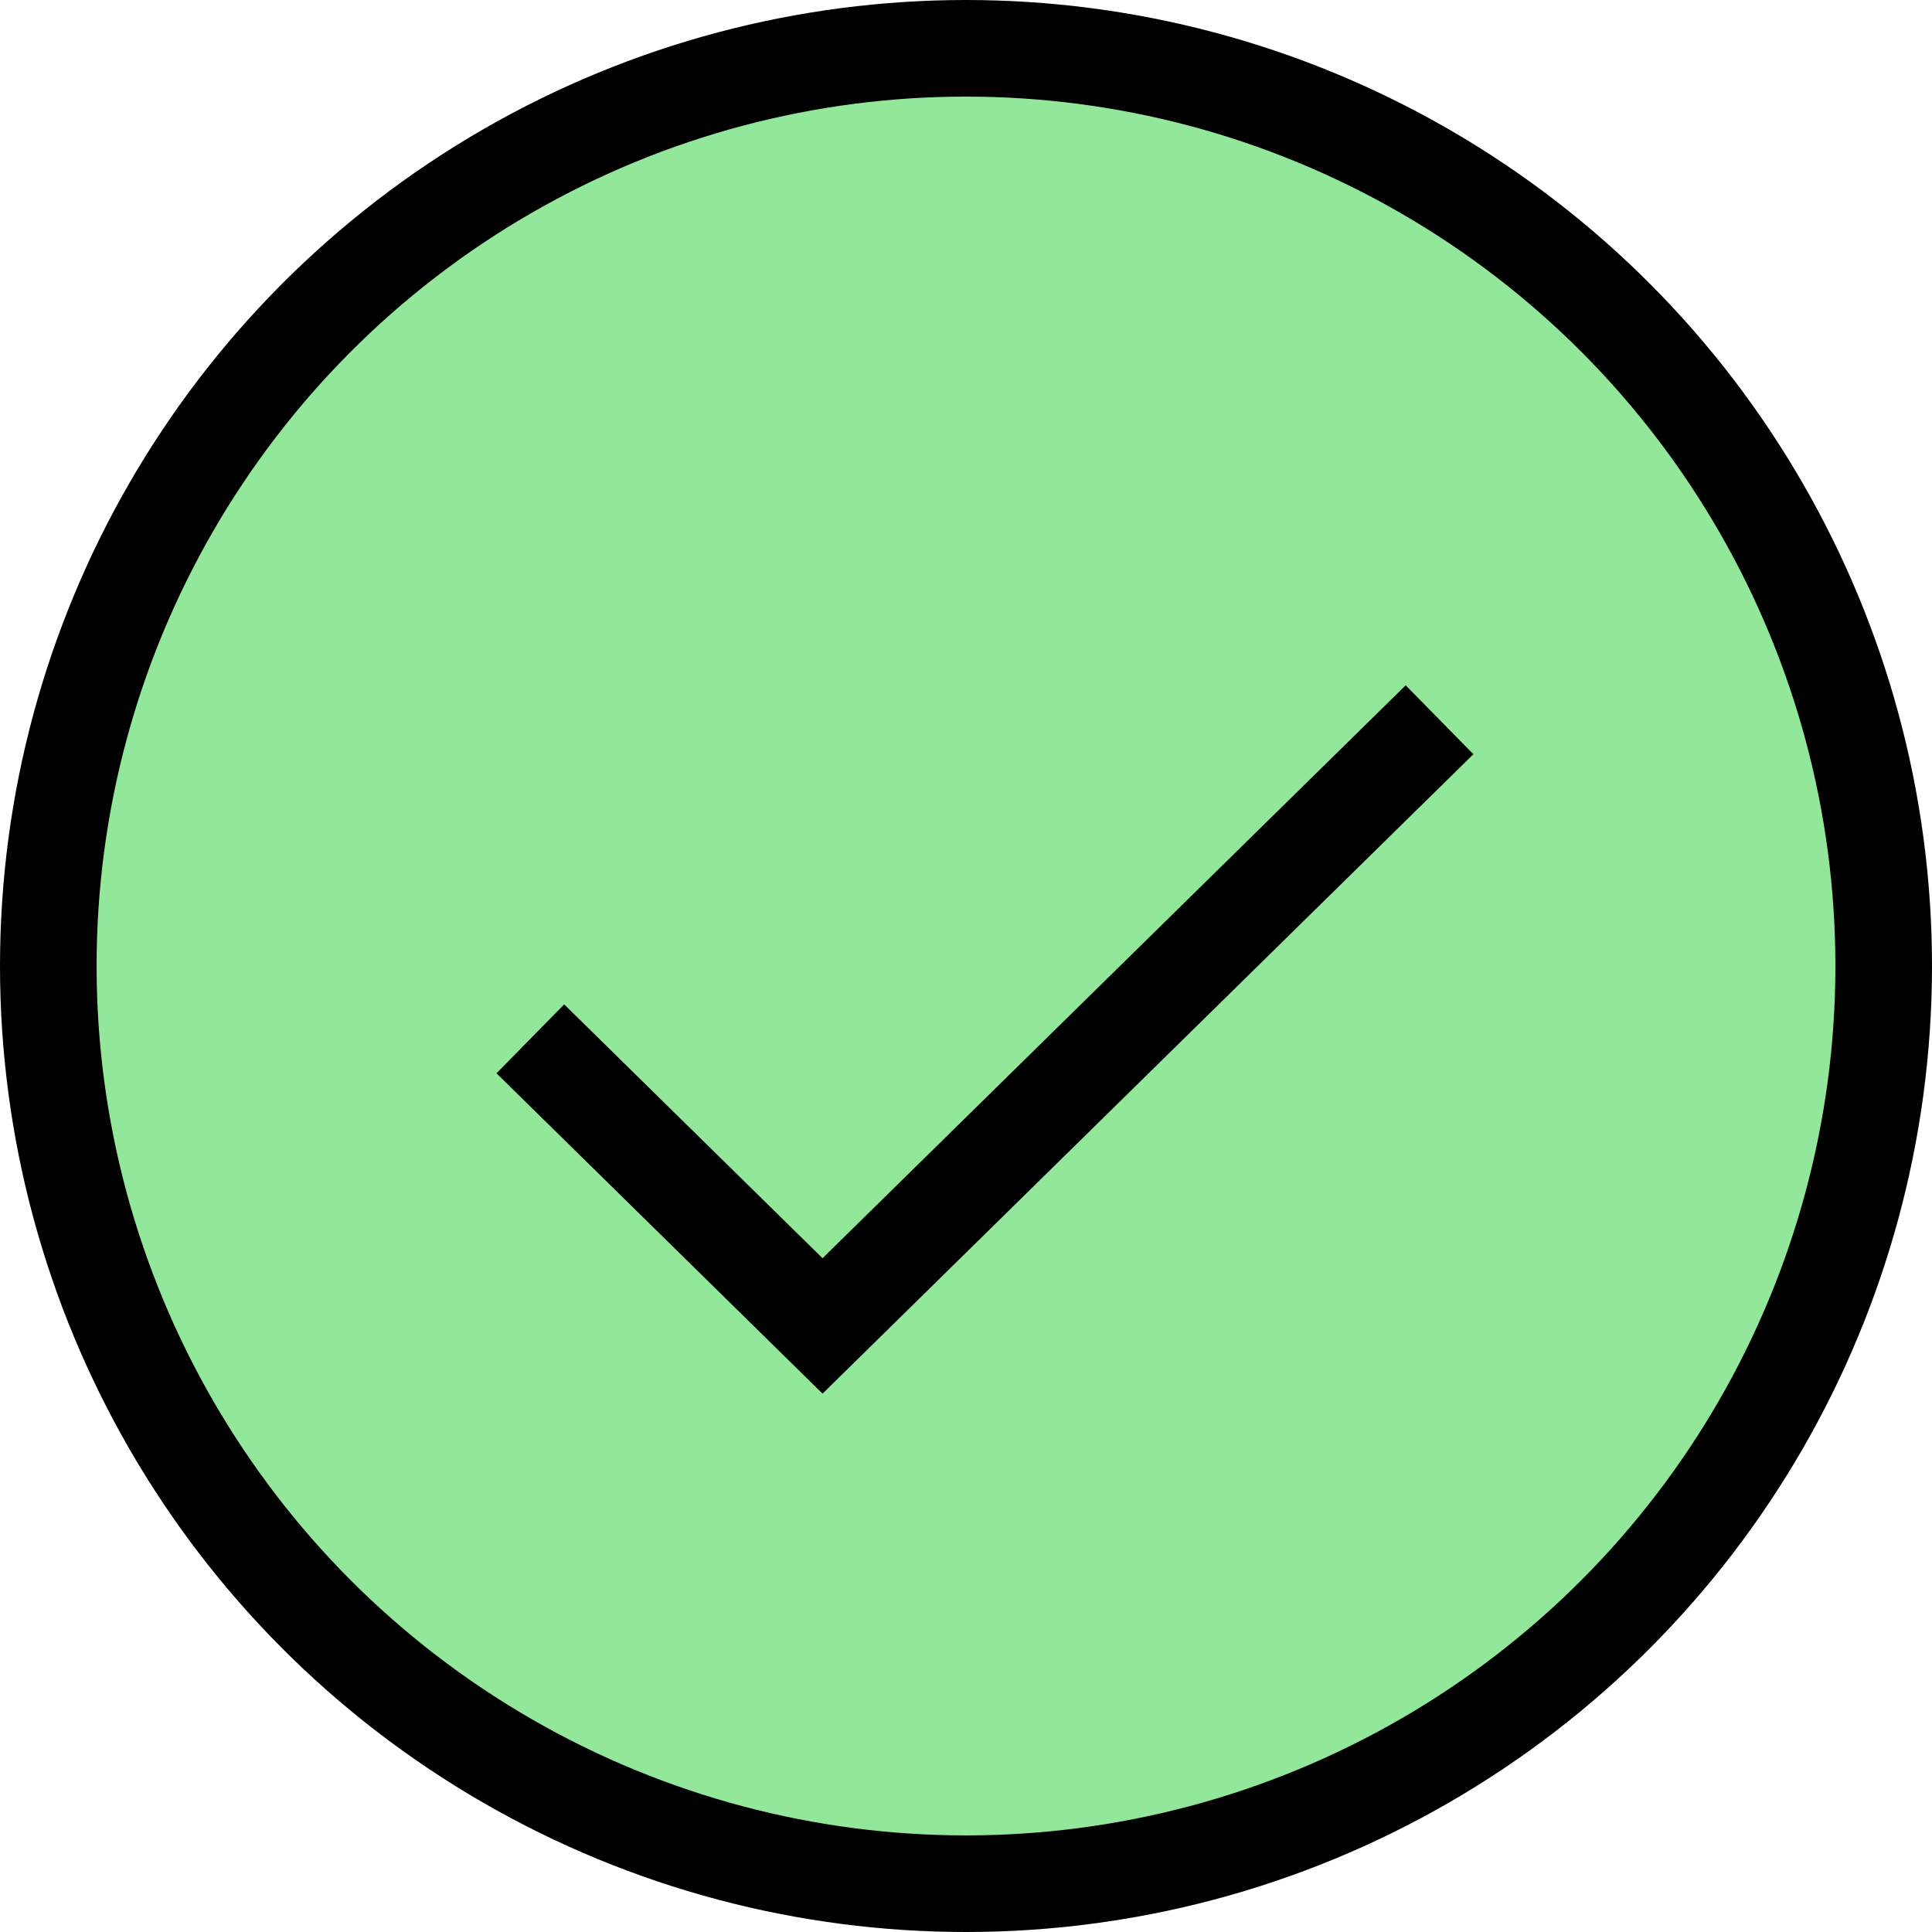
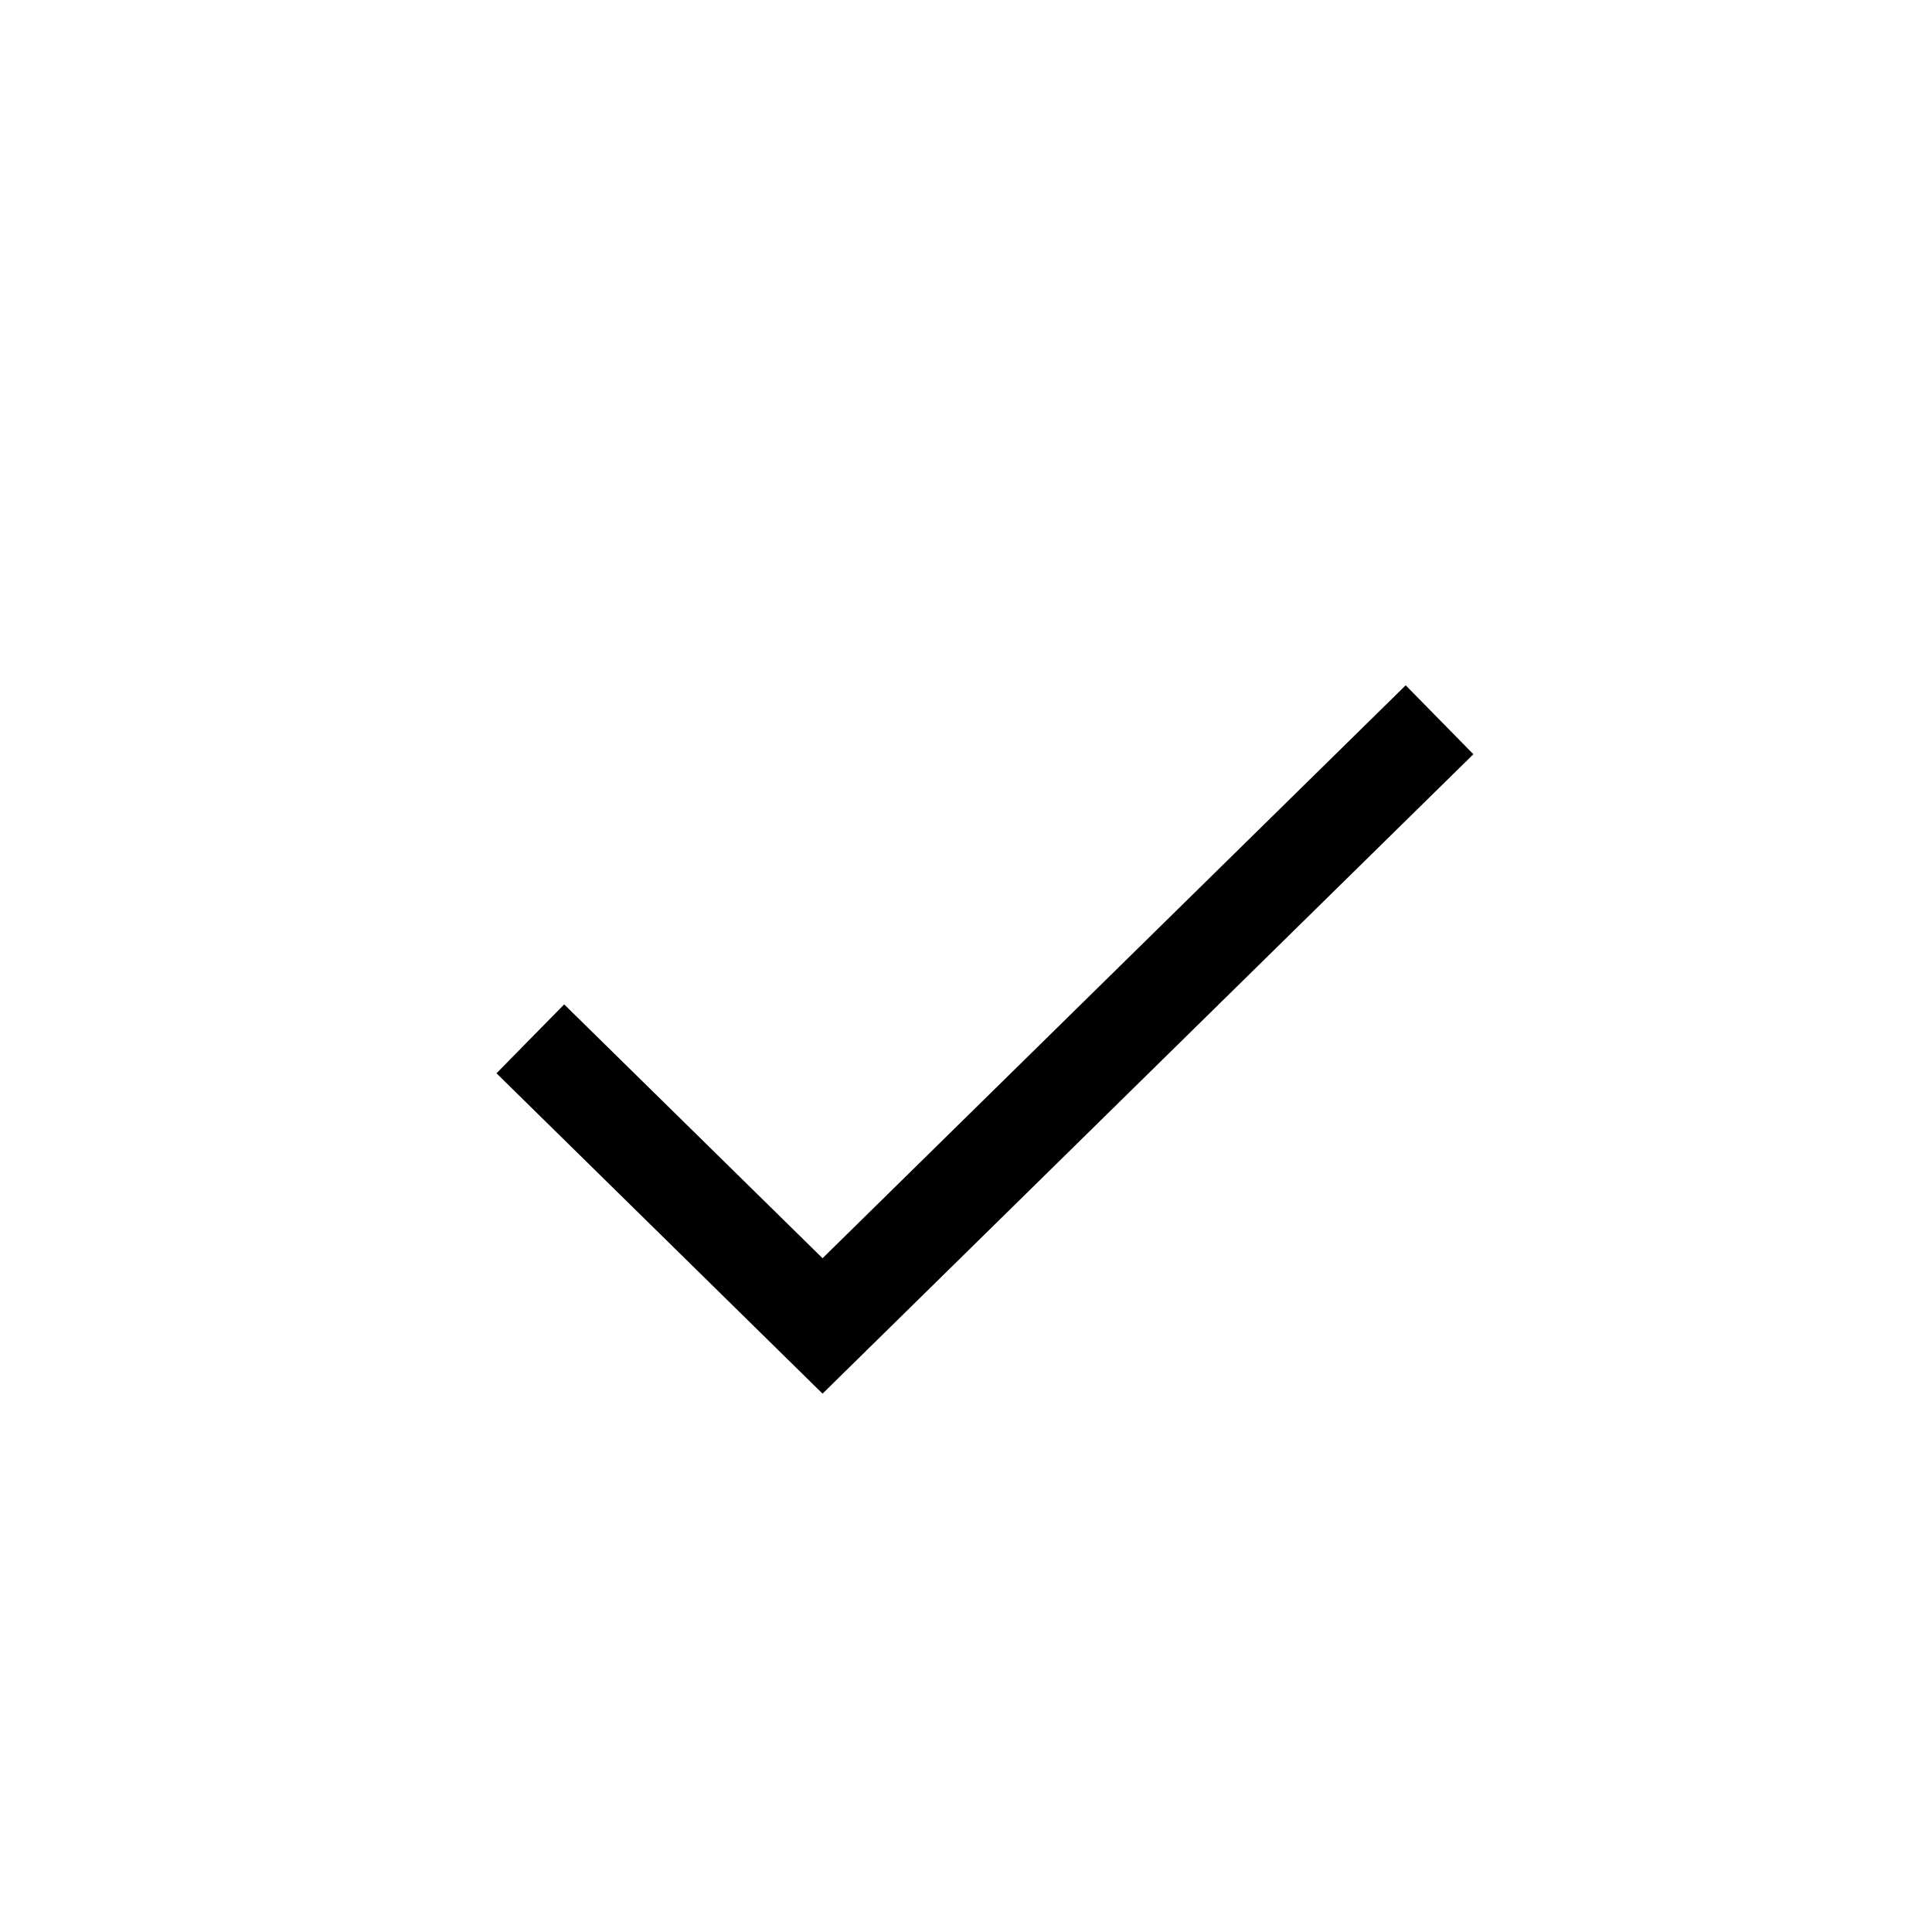
<svg xmlns="http://www.w3.org/2000/svg" fill="none" viewBox="0 0 20 20" height="20" width="20">
-   <circle stroke="black" fill="#93E79A" r="9.5" cy="10" cx="10" />
  <path stroke="black" d="M5.49 10.754L8.515 13.726L14.902 7.451" />
</svg>